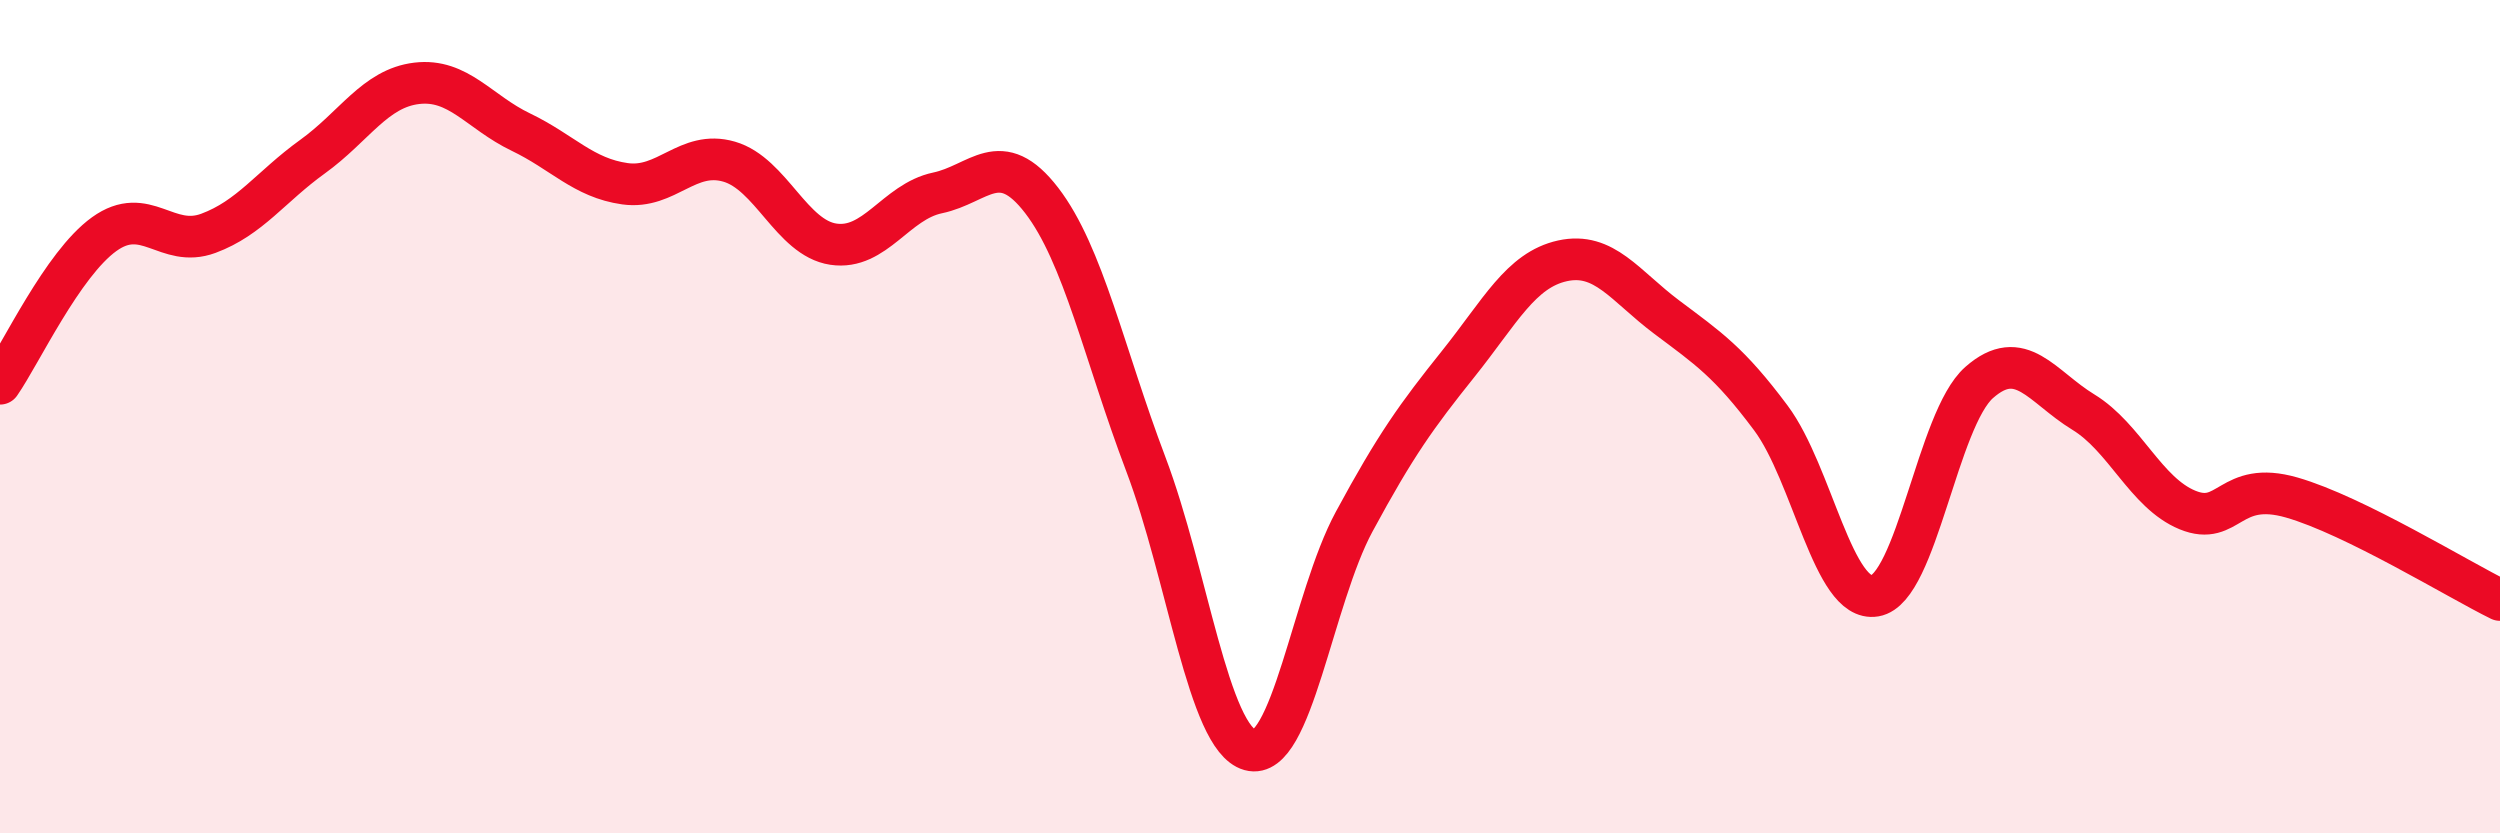
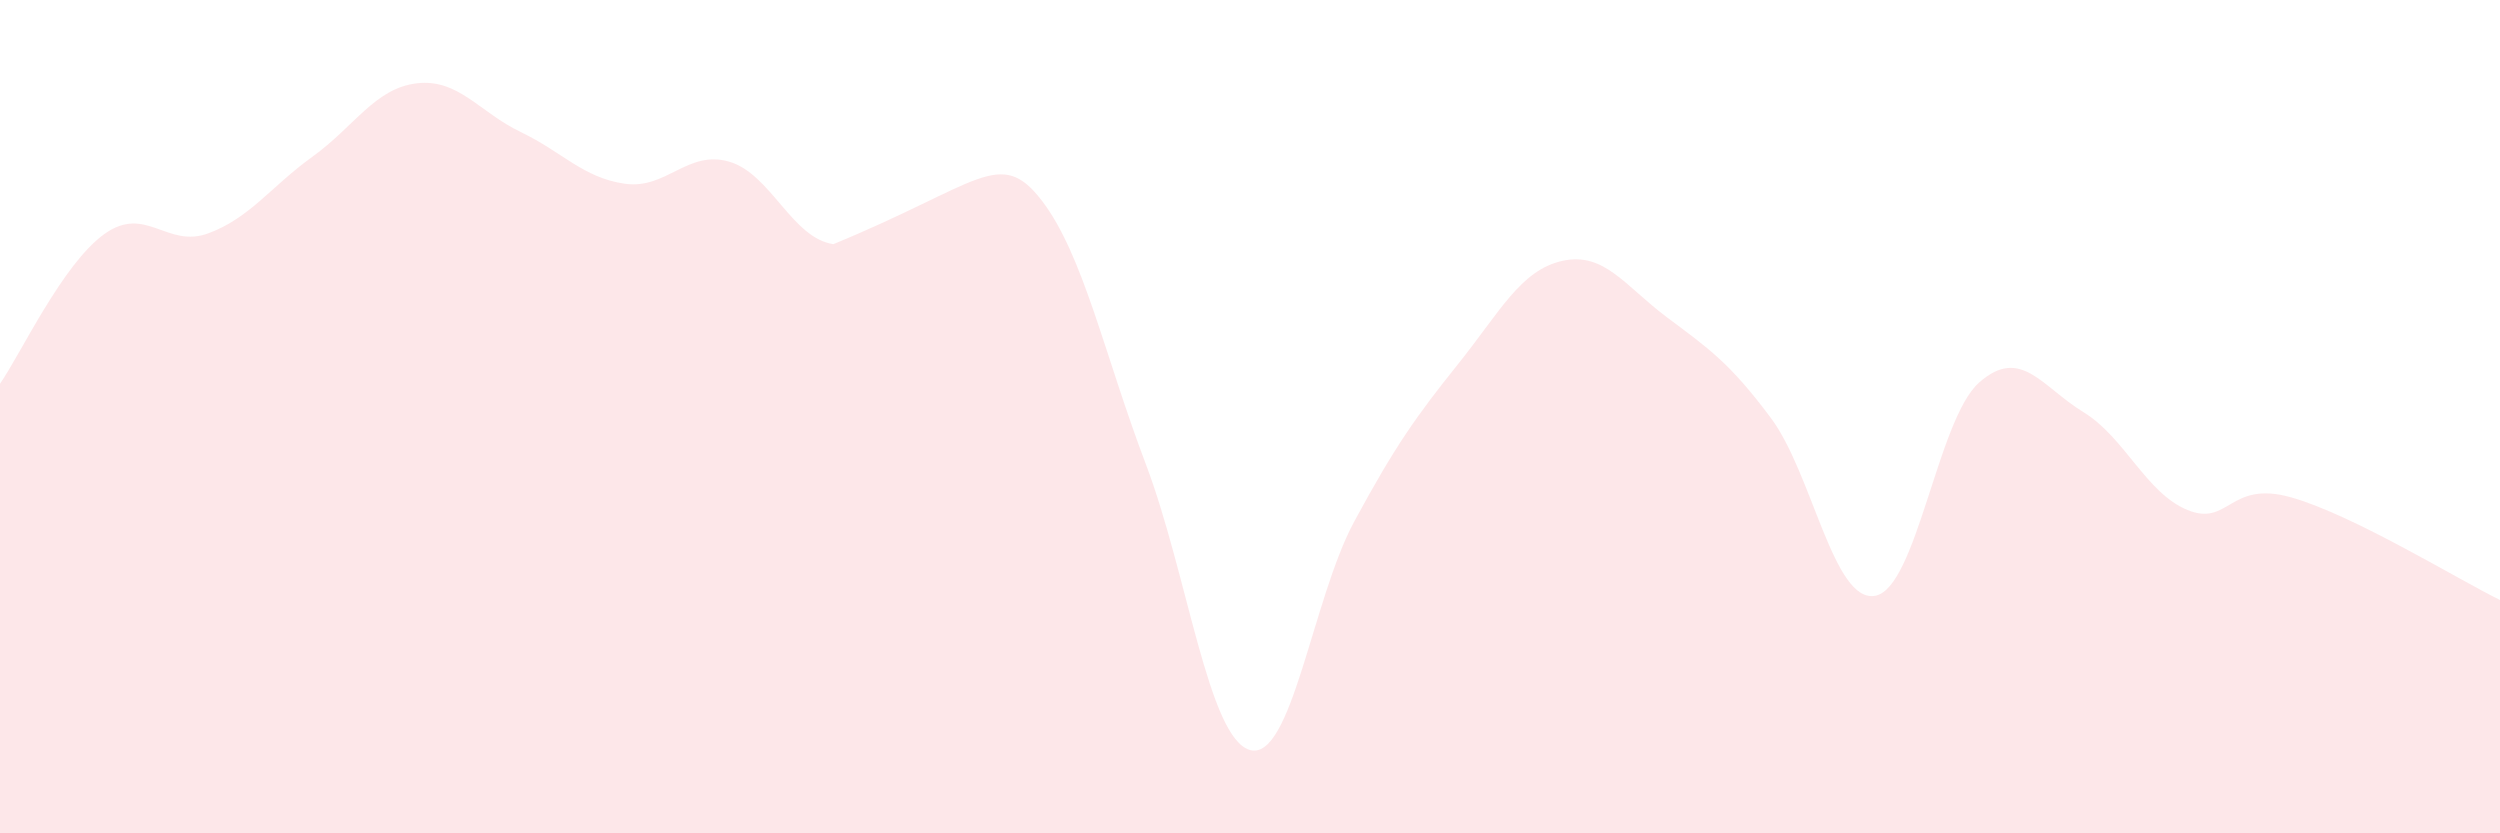
<svg xmlns="http://www.w3.org/2000/svg" width="60" height="20" viewBox="0 0 60 20">
-   <path d="M 0,9.21 C 0.5,8.49 1.5,6.34 2.5,5.62 C 3.5,4.9 4,5.97 5,5.6 C 6,5.23 6.5,4.48 7.5,3.76 C 8.5,3.04 9,2.12 10,2 C 11,1.88 11.5,2.69 12.5,3.17 C 13.5,3.65 14,4.27 15,4.41 C 16,4.55 16.5,3.59 17.5,3.88 C 18.5,4.17 19,5.71 20,5.86 C 21,6.01 21.5,4.84 22.5,4.63 C 23.5,4.42 24,3.51 25,4.81 C 26,6.11 26.5,8.5 27.5,11.14 C 28.5,13.78 29,17.72 30,18 C 31,18.28 31.5,14.37 32.5,12.52 C 33.5,10.67 34,9.98 35,8.73 C 36,7.48 36.5,6.48 37.5,6.26 C 38.5,6.04 39,6.86 40,7.61 C 41,8.36 41.5,8.69 42.5,10.03 C 43.5,11.37 44,14.47 45,14.3 C 46,14.13 46.5,10.06 47.5,9.18 C 48.5,8.3 49,9.28 50,9.89 C 51,10.5 51.5,11.83 52.5,12.24 C 53.5,12.65 53.5,11.51 55,11.94 C 56.5,12.37 59,13.91 60,14.4L60 20L0 20Z" fill="#EB0A25" opacity="0.1" stroke-linecap="round" stroke-linejoin="round" />
-   <path d="M 0,9.21 C 0.5,8.49 1.5,6.34 2.5,5.62 C 3.5,4.9 4,5.97 5,5.6 C 6,5.23 6.5,4.48 7.5,3.76 C 8.5,3.04 9,2.12 10,2 C 11,1.88 11.5,2.69 12.5,3.17 C 13.5,3.65 14,4.27 15,4.41 C 16,4.55 16.5,3.59 17.5,3.88 C 18.5,4.17 19,5.71 20,5.86 C 21,6.01 21.5,4.84 22.5,4.63 C 23.5,4.42 24,3.51 25,4.81 C 26,6.11 26.5,8.5 27.5,11.14 C 28.5,13.78 29,17.72 30,18 C 31,18.28 31.5,14.37 32.5,12.52 C 33.5,10.67 34,9.98 35,8.73 C 36,7.48 36.5,6.48 37.5,6.26 C 38.5,6.04 39,6.86 40,7.61 C 41,8.36 41.5,8.69 42.5,10.03 C 43.5,11.37 44,14.47 45,14.3 C 46,14.13 46.5,10.06 47.5,9.18 C 48.5,8.3 49,9.28 50,9.89 C 51,10.5 51.5,11.83 52.5,12.24 C 53.5,12.65 53.5,11.51 55,11.94 C 56.5,12.37 59,13.91 60,14.4" stroke="#EB0A25" stroke-width="1" fill="none" stroke-linecap="round" stroke-linejoin="round" />
+   <path d="M 0,9.21 C 0.5,8.49 1.5,6.34 2.5,5.62 C 3.5,4.9 4,5.97 5,5.6 C 6,5.23 6.5,4.48 7.5,3.76 C 8.5,3.04 9,2.12 10,2 C 11,1.88 11.5,2.69 12.5,3.17 C 13.5,3.65 14,4.27 15,4.41 C 16,4.55 16.5,3.59 17.5,3.88 C 18.5,4.17 19,5.71 20,5.86 C 23.5,4.42 24,3.51 25,4.81 C 26,6.11 26.5,8.5 27.5,11.14 C 28.5,13.78 29,17.72 30,18 C 31,18.28 31.5,14.37 32.5,12.52 C 33.5,10.67 34,9.98 35,8.73 C 36,7.48 36.5,6.48 37.5,6.26 C 38.5,6.04 39,6.86 40,7.61 C 41,8.36 41.5,8.69 42.5,10.03 C 43.5,11.37 44,14.47 45,14.3 C 46,14.13 46.5,10.06 47.5,9.18 C 48.5,8.3 49,9.28 50,9.89 C 51,10.5 51.5,11.83 52.5,12.24 C 53.5,12.65 53.5,11.51 55,11.94 C 56.5,12.37 59,13.91 60,14.4L60 20L0 20Z" fill="#EB0A25" opacity="0.1" stroke-linecap="round" stroke-linejoin="round" />
</svg>